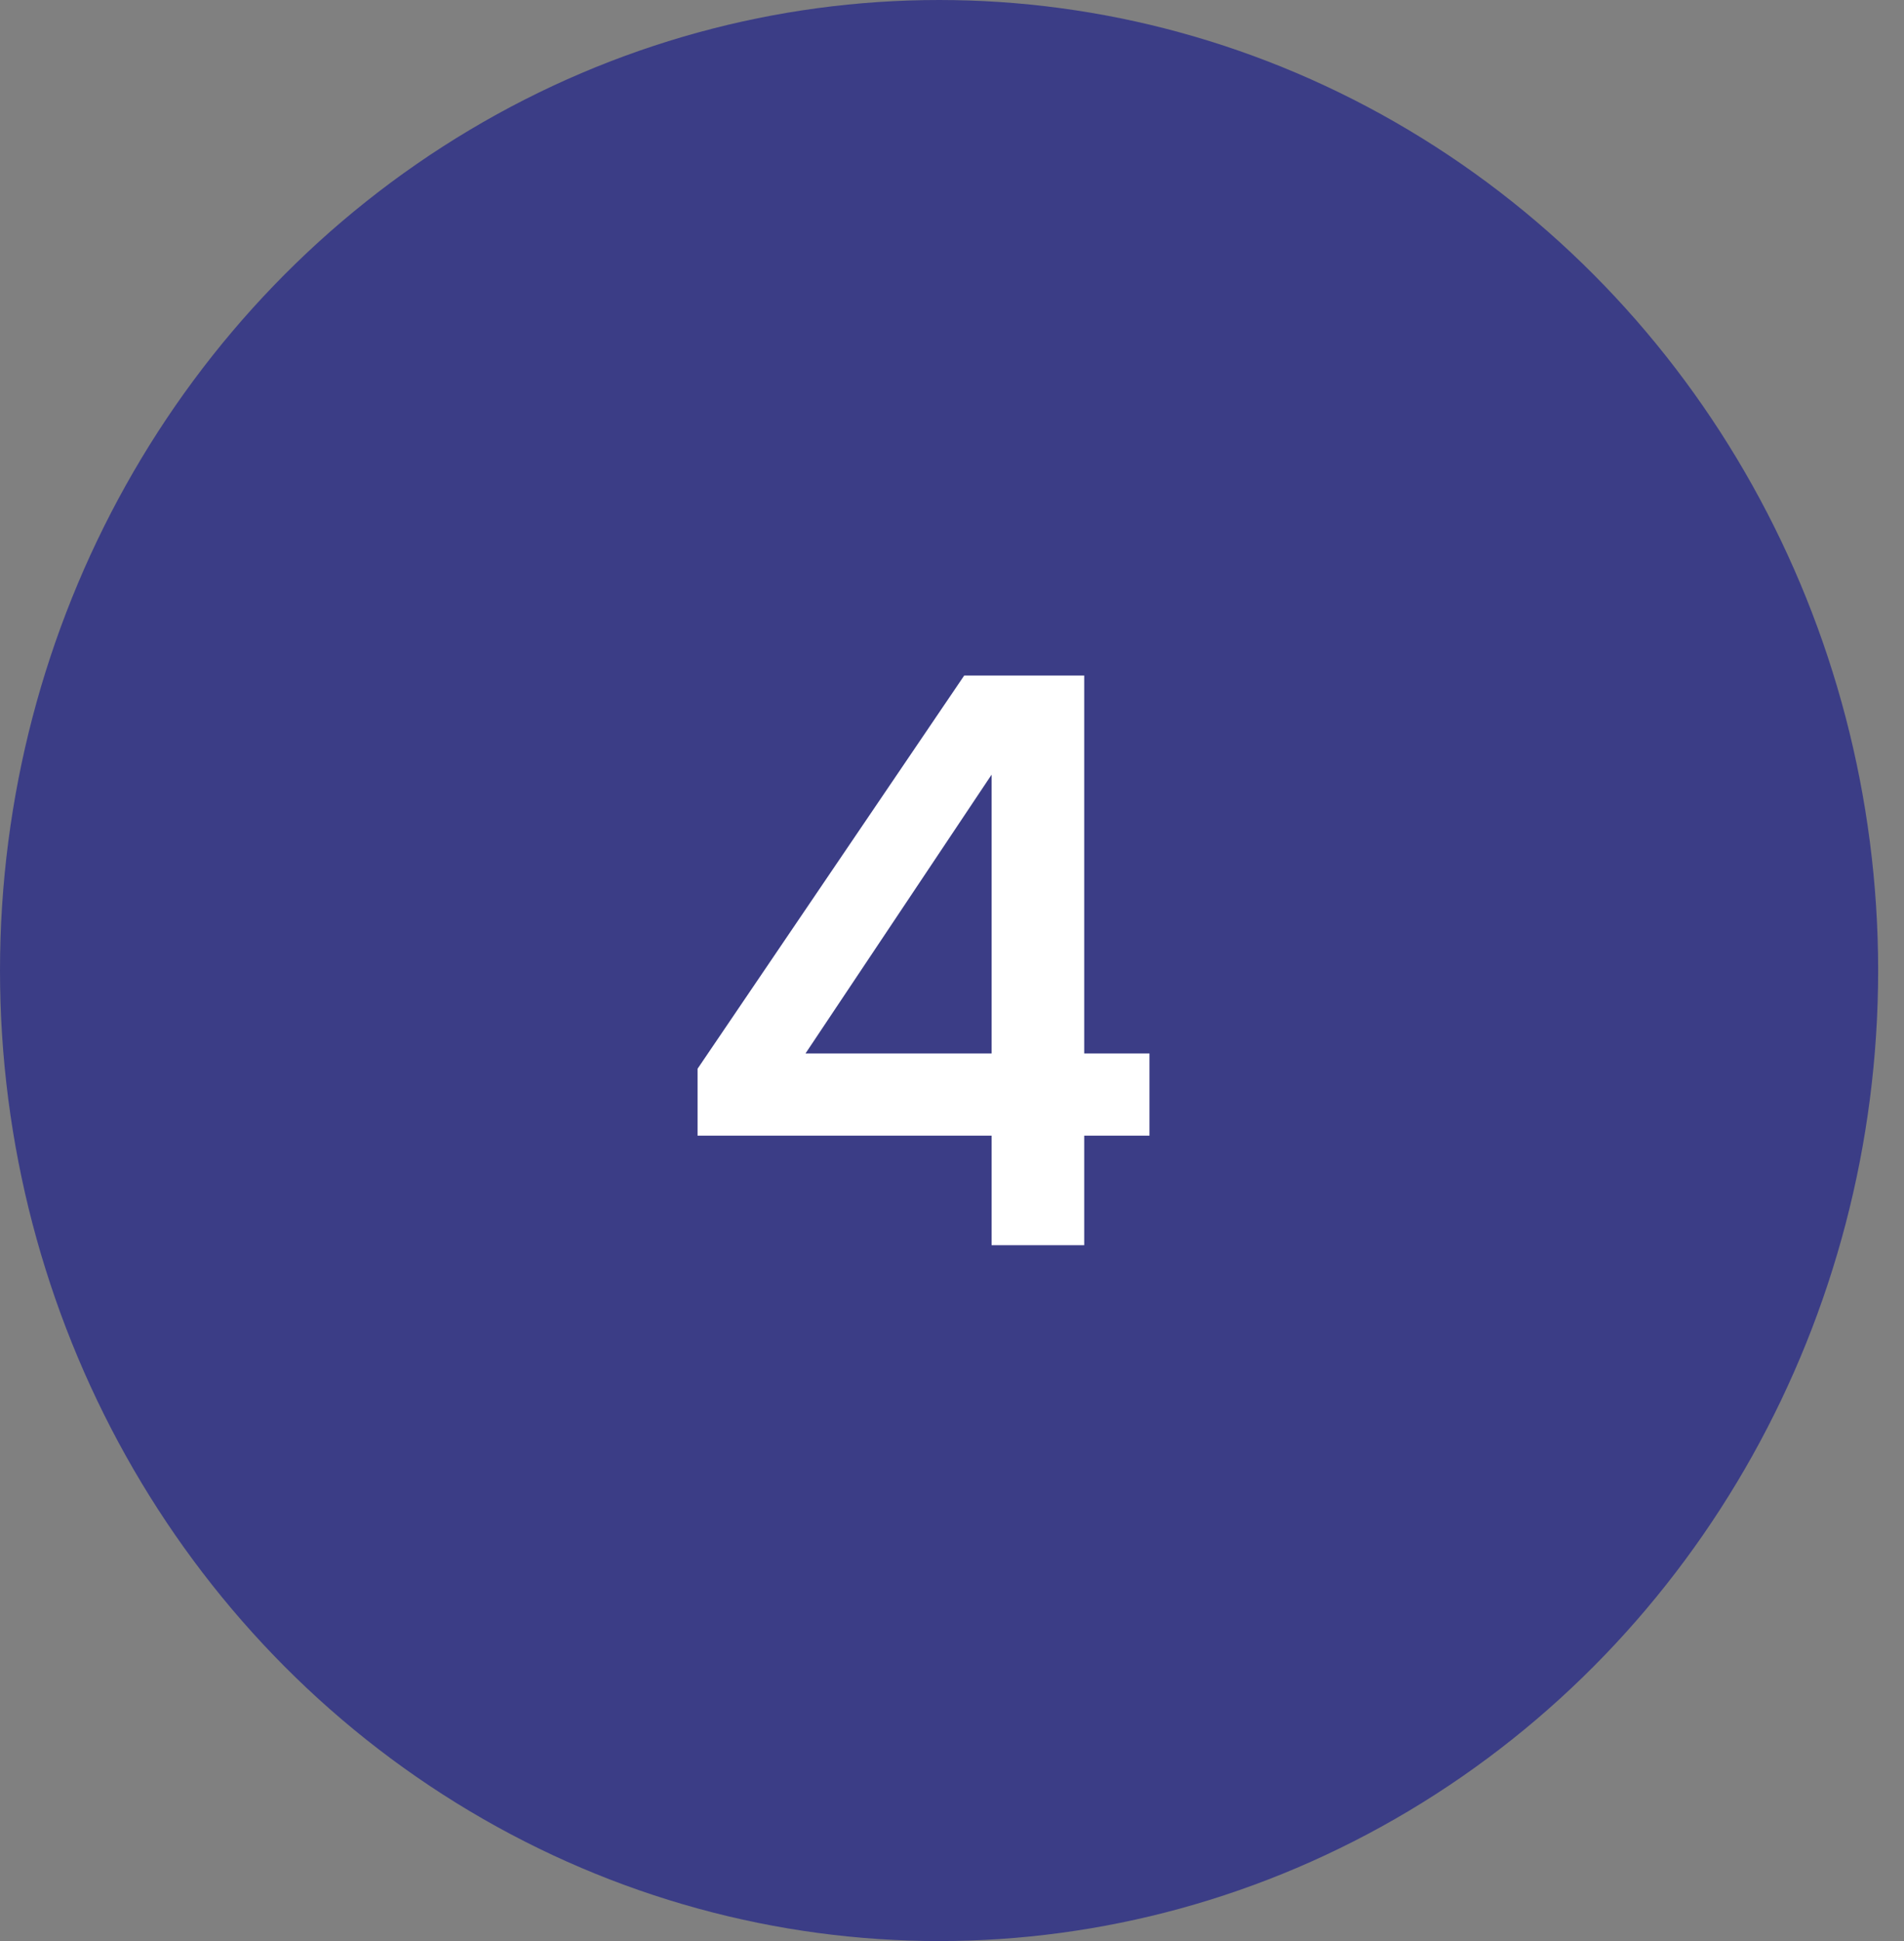
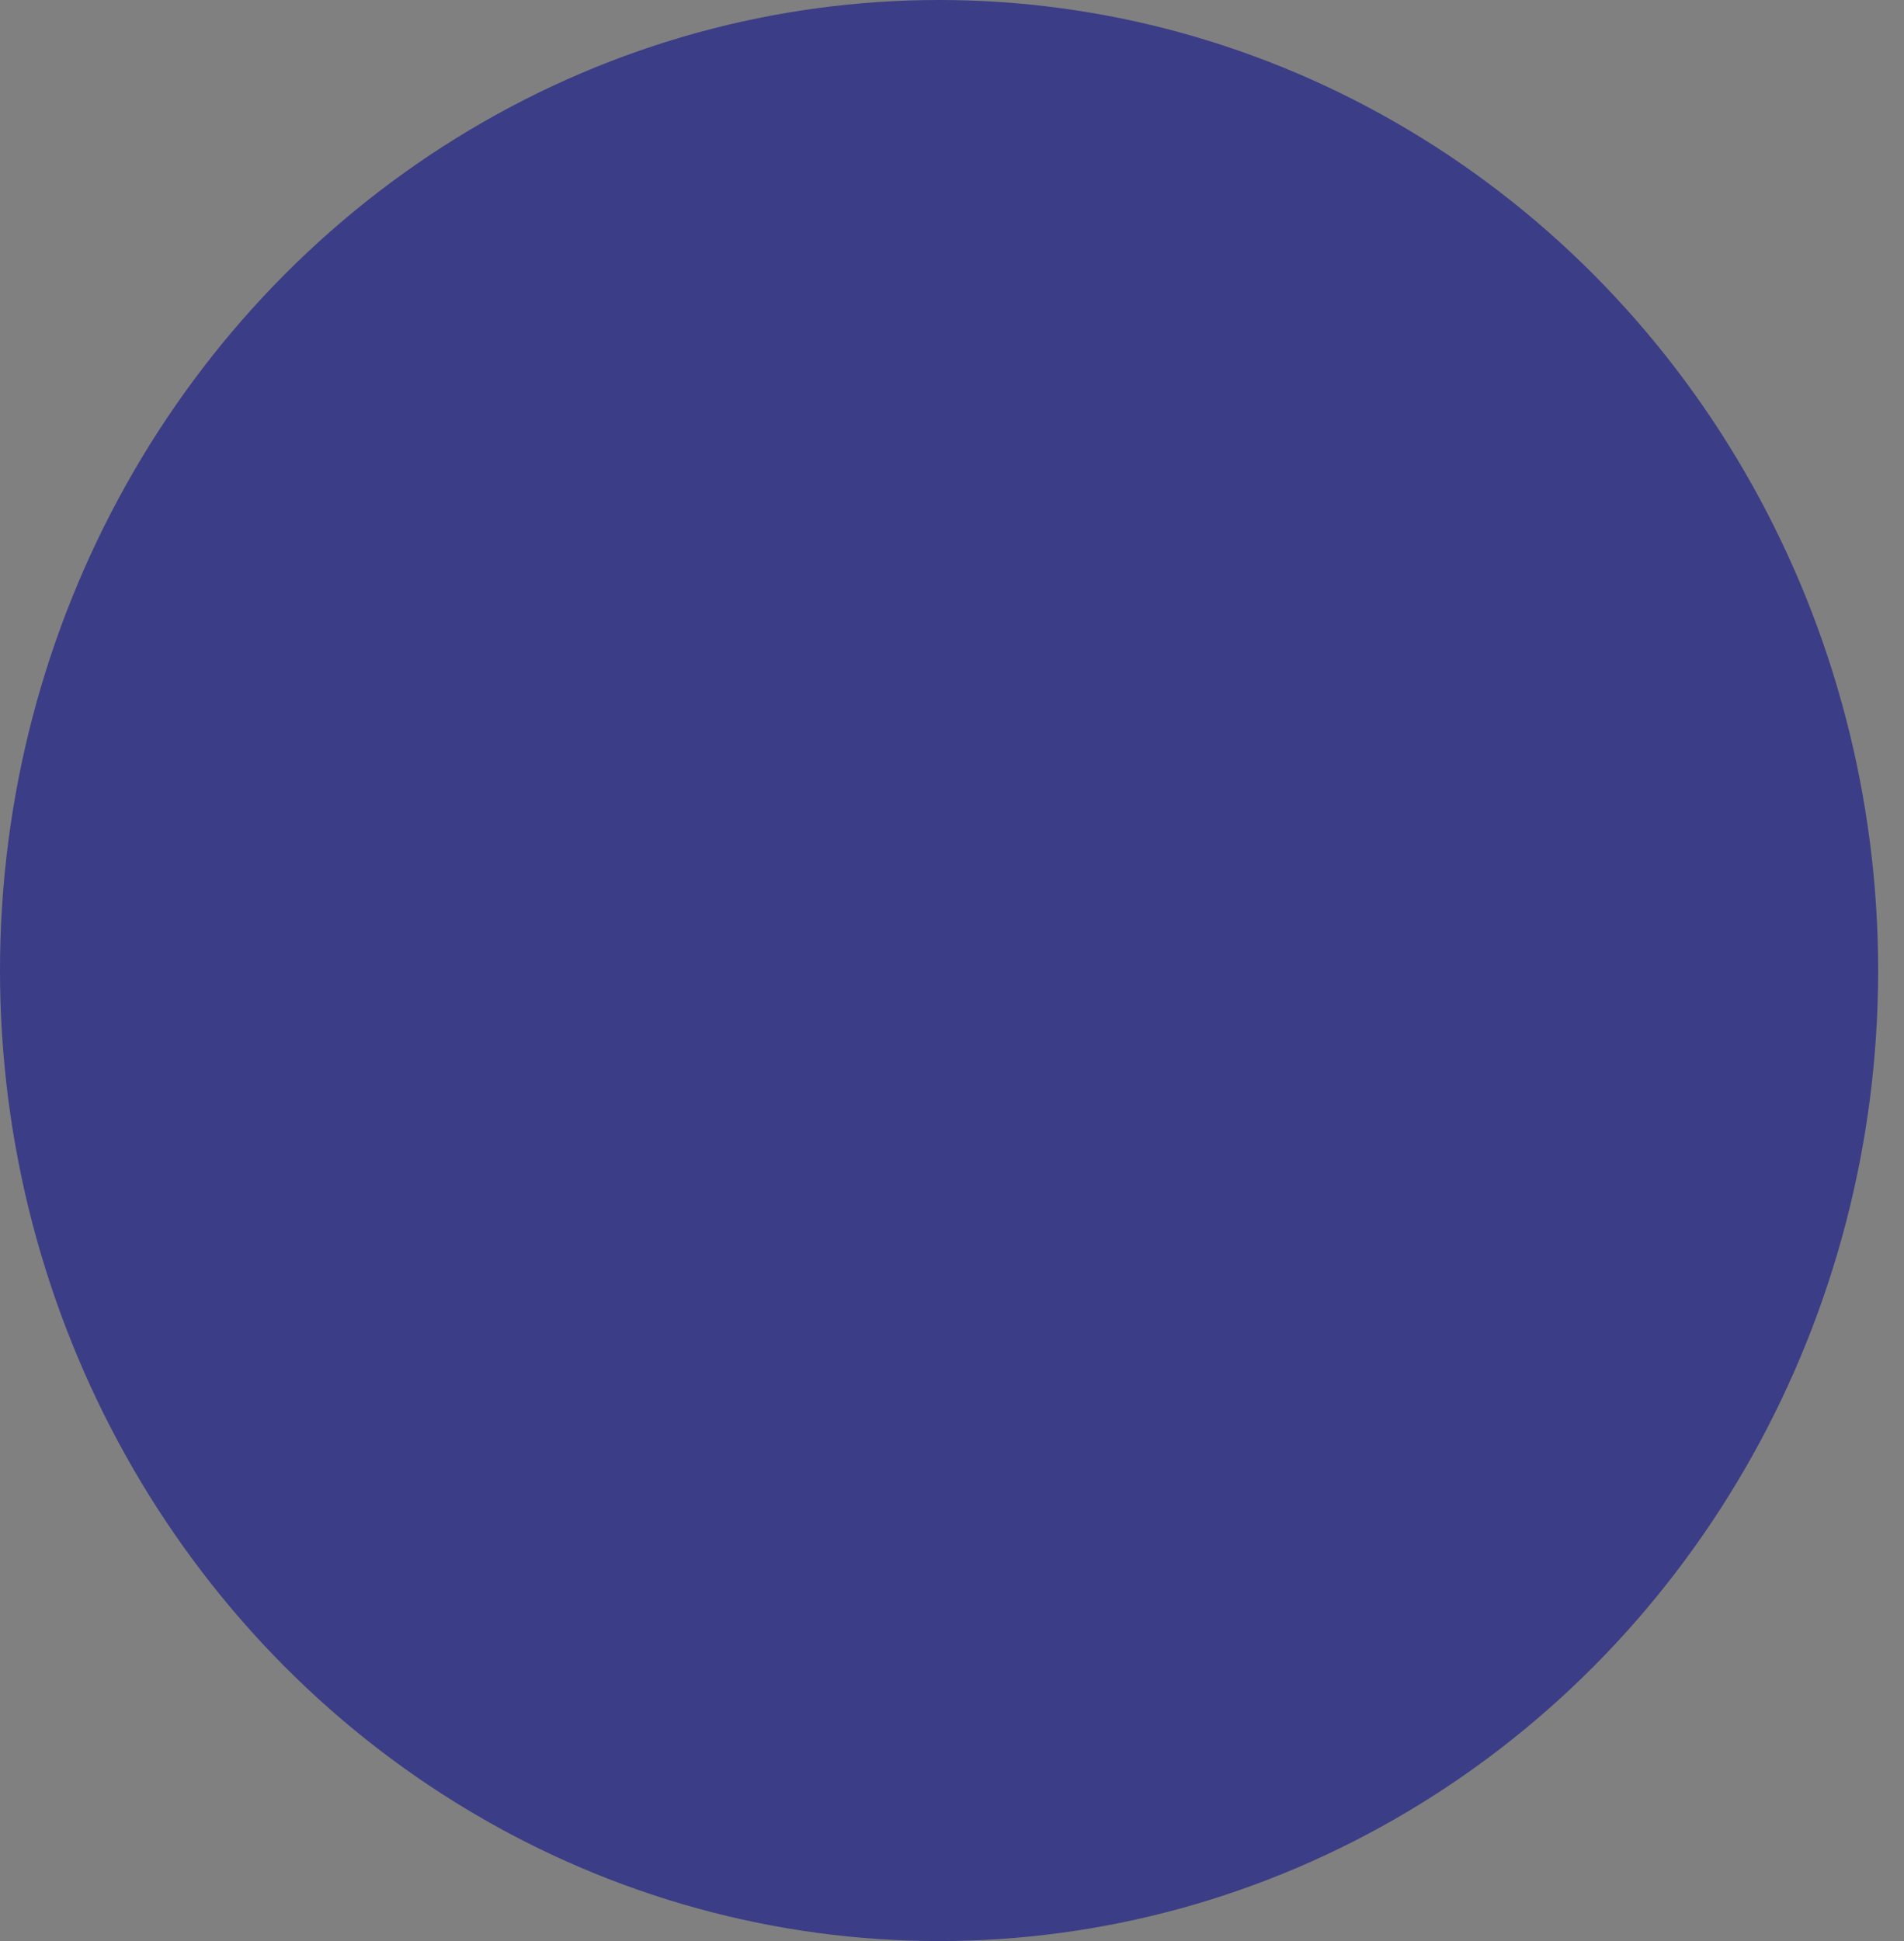
<svg xmlns="http://www.w3.org/2000/svg" width="52" height="53" viewBox="0 0 52 53" fill="none">
  <rect x="0" y="0" width="52" height="53" fill="#808080" stroke="none" />
  <ellipse cx="25.647" cy="26.5" rx="25.647" ry="26.5" fill="#3B3D86" />
-   <path d="M29.611 18.446V28.764H31.393V31.008H29.611V34H27.081V31.008H19.051V29.182L26.333 18.446H29.611ZM21.999 28.764H27.081V21.152L21.999 28.764Z" fill="white" />
</svg>